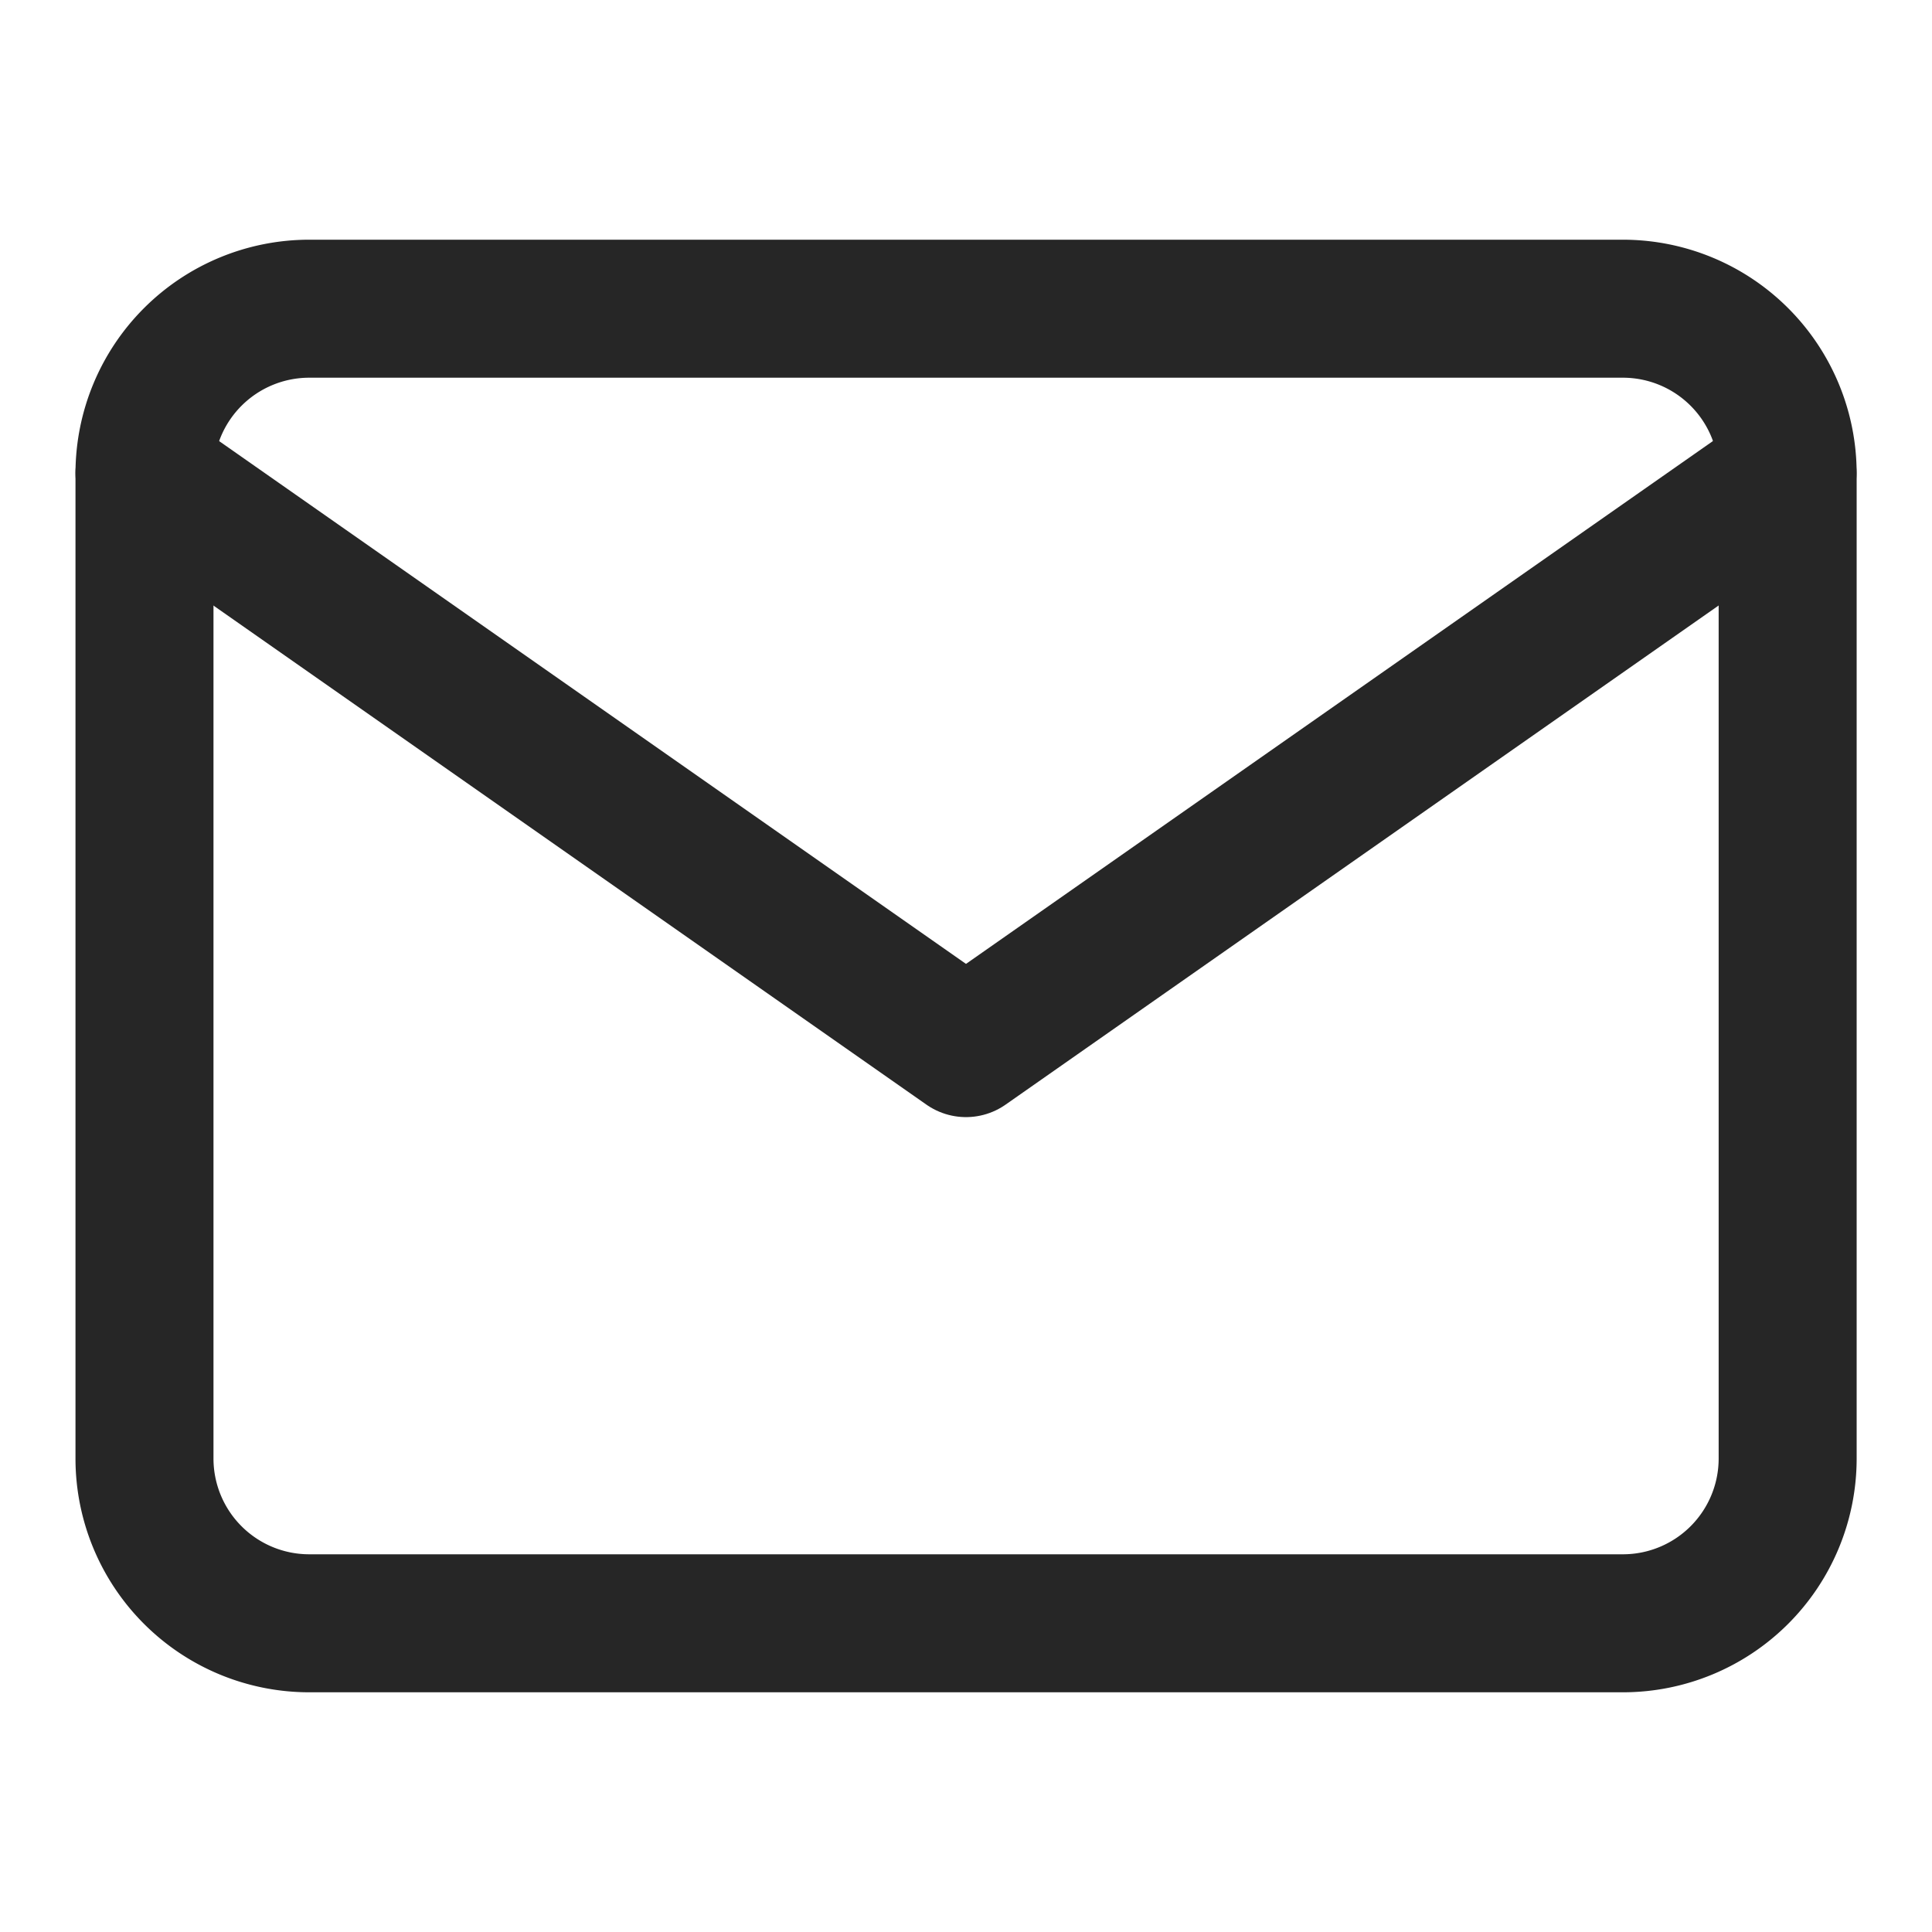
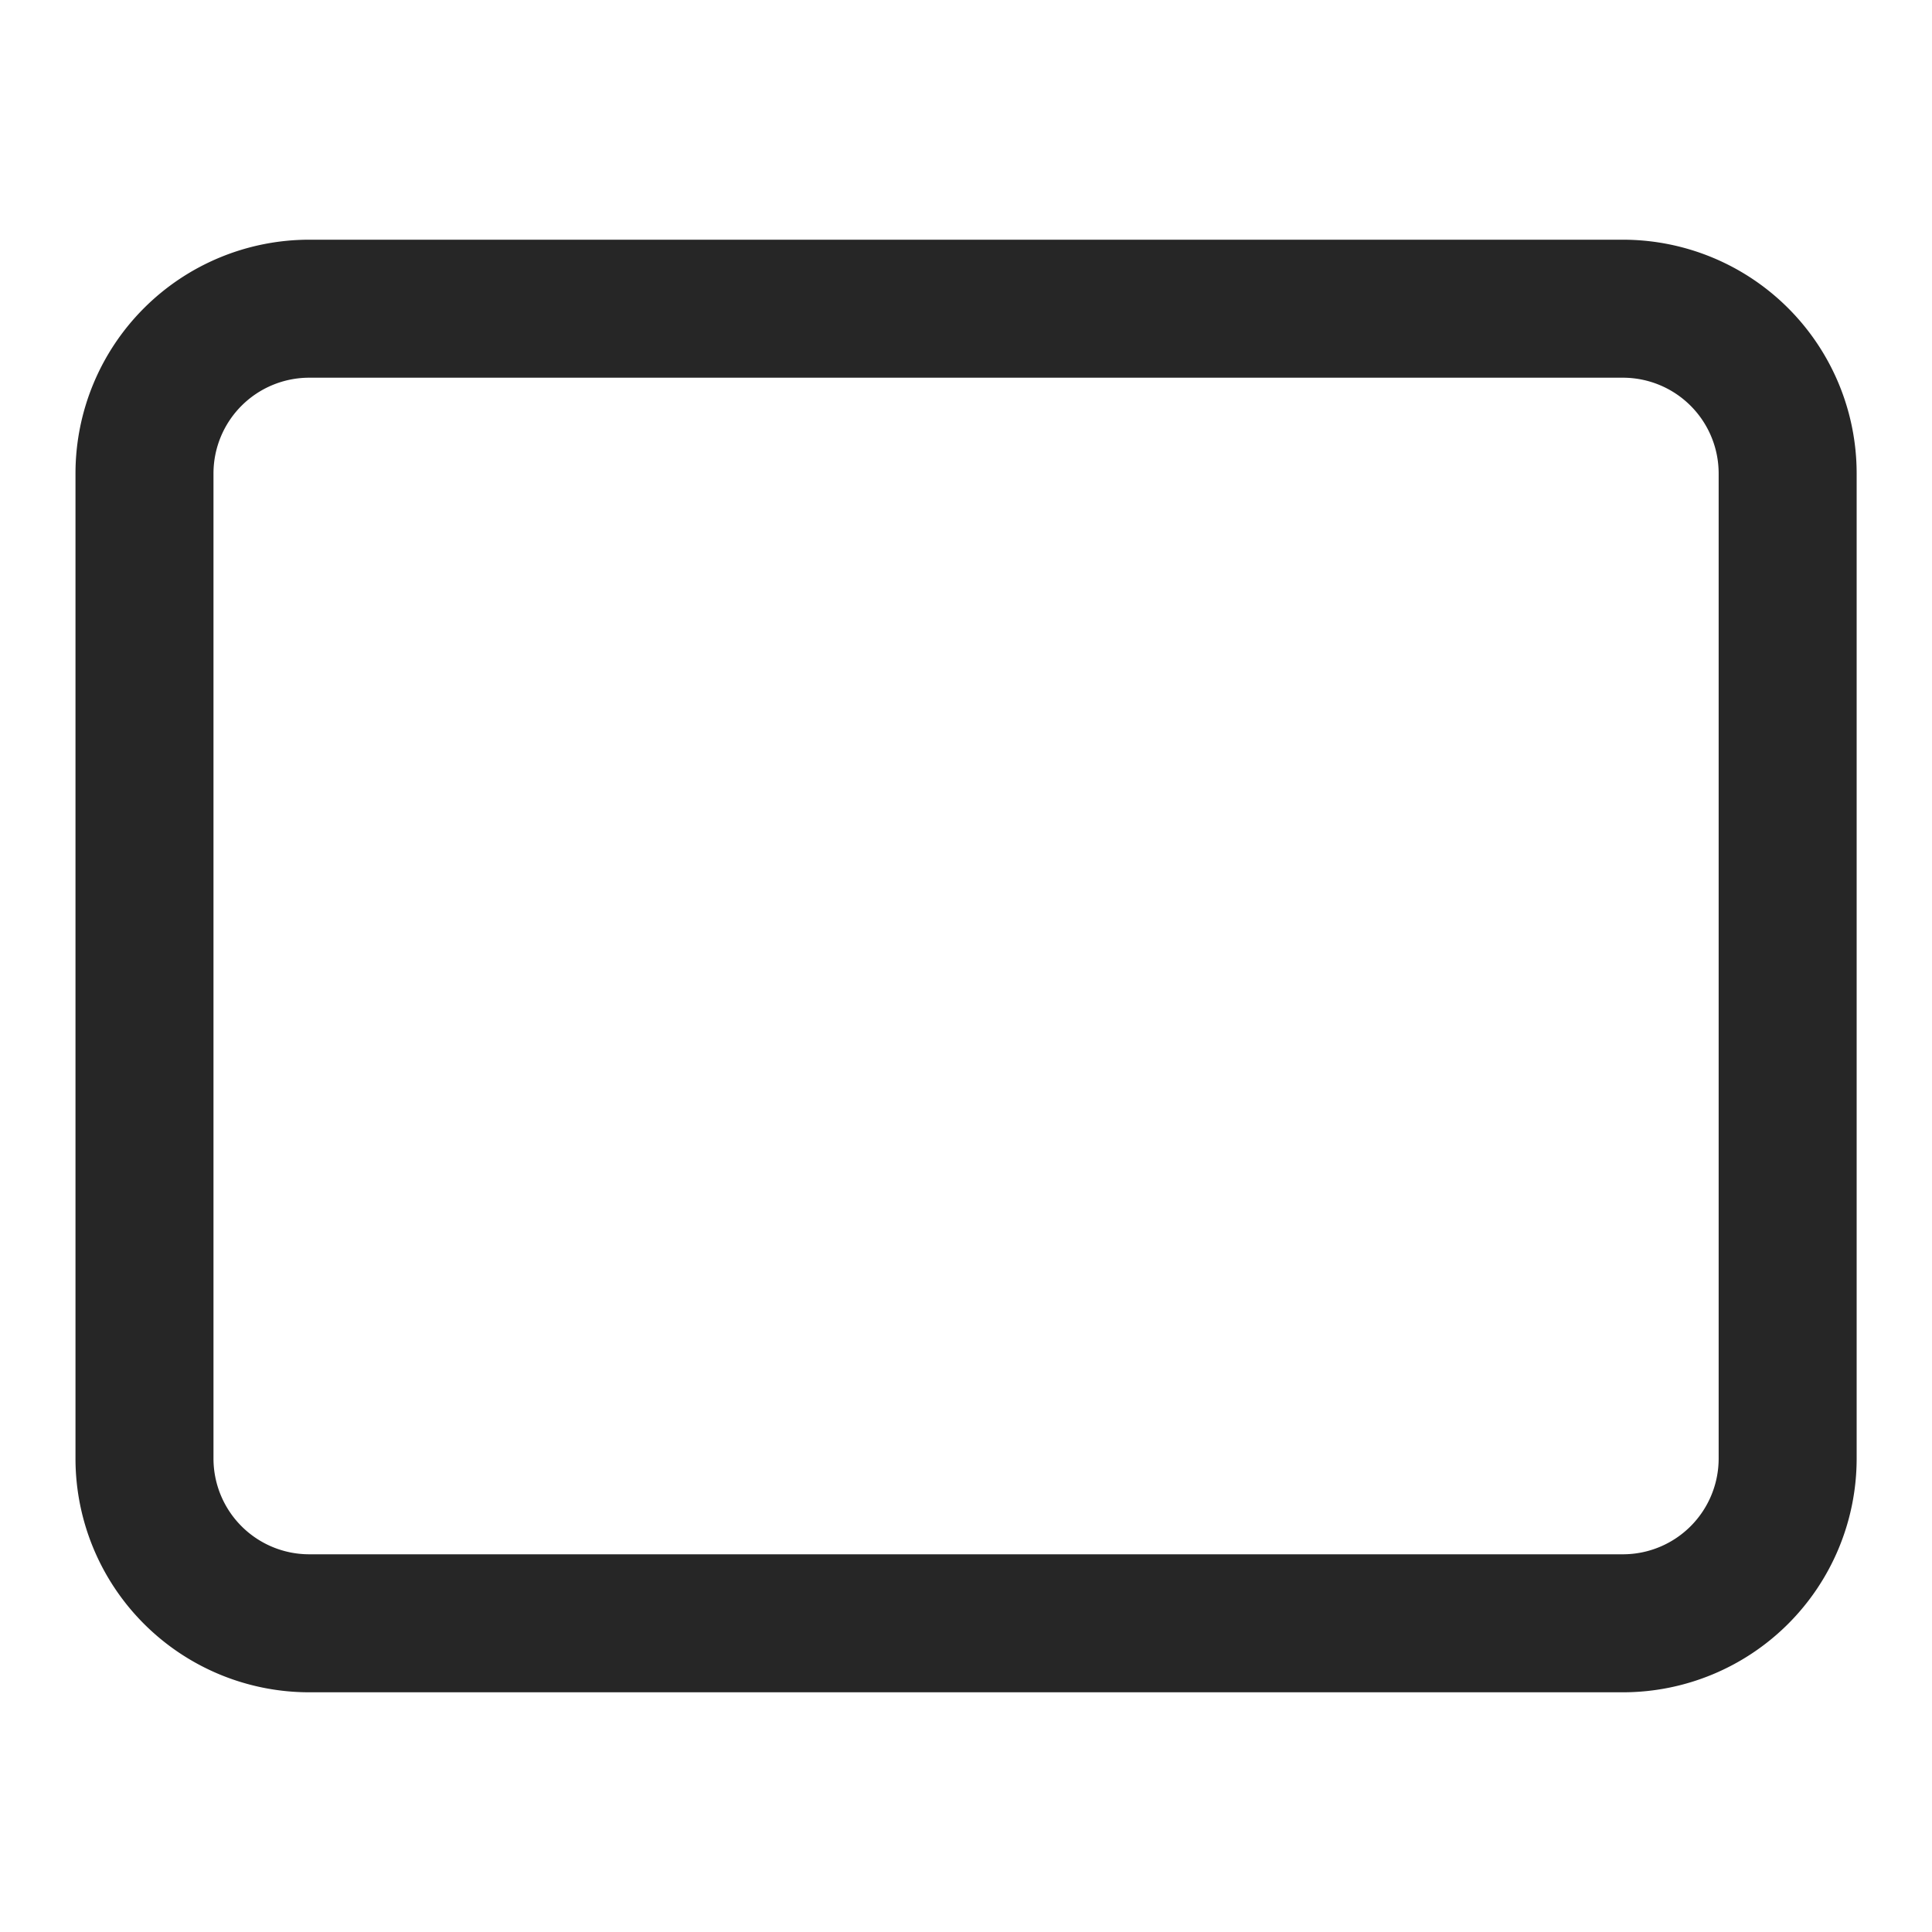
<svg xmlns="http://www.w3.org/2000/svg" width="14" height="14" viewBox="0 0 14 14">
  <g id="Mail" transform="translate(-423 -50)">
-     <rect id="Rectangle_1" data-name="Rectangle 1" width="14" height="14" transform="translate(423 50)" fill="#fff" opacity="0" />
    <g id="mail-2" data-name="mail" transform="translate(422.047 48.237)">
      <path id="Path_39" data-name="Path 39" d="M3.191,4h9.525a1.194,1.194,0,0,1,1.191,1.191v7.144a1.194,1.194,0,0,1-1.191,1.191H3.191A1.194,1.194,0,0,1,2,12.334V5.191A1.194,1.194,0,0,1,3.191,4Z" fill="none" stroke="#262626" stroke-linecap="round" stroke-linejoin="round" stroke-width="1" />
-       <path id="Path_40" data-name="Path 40" d="M13.906,6,7.953,10.167,2,6" transform="translate(0 -0.809)" fill="none" stroke="#262626" stroke-linecap="round" stroke-linejoin="round" stroke-width="1" />
    </g>
  </g>
</svg>